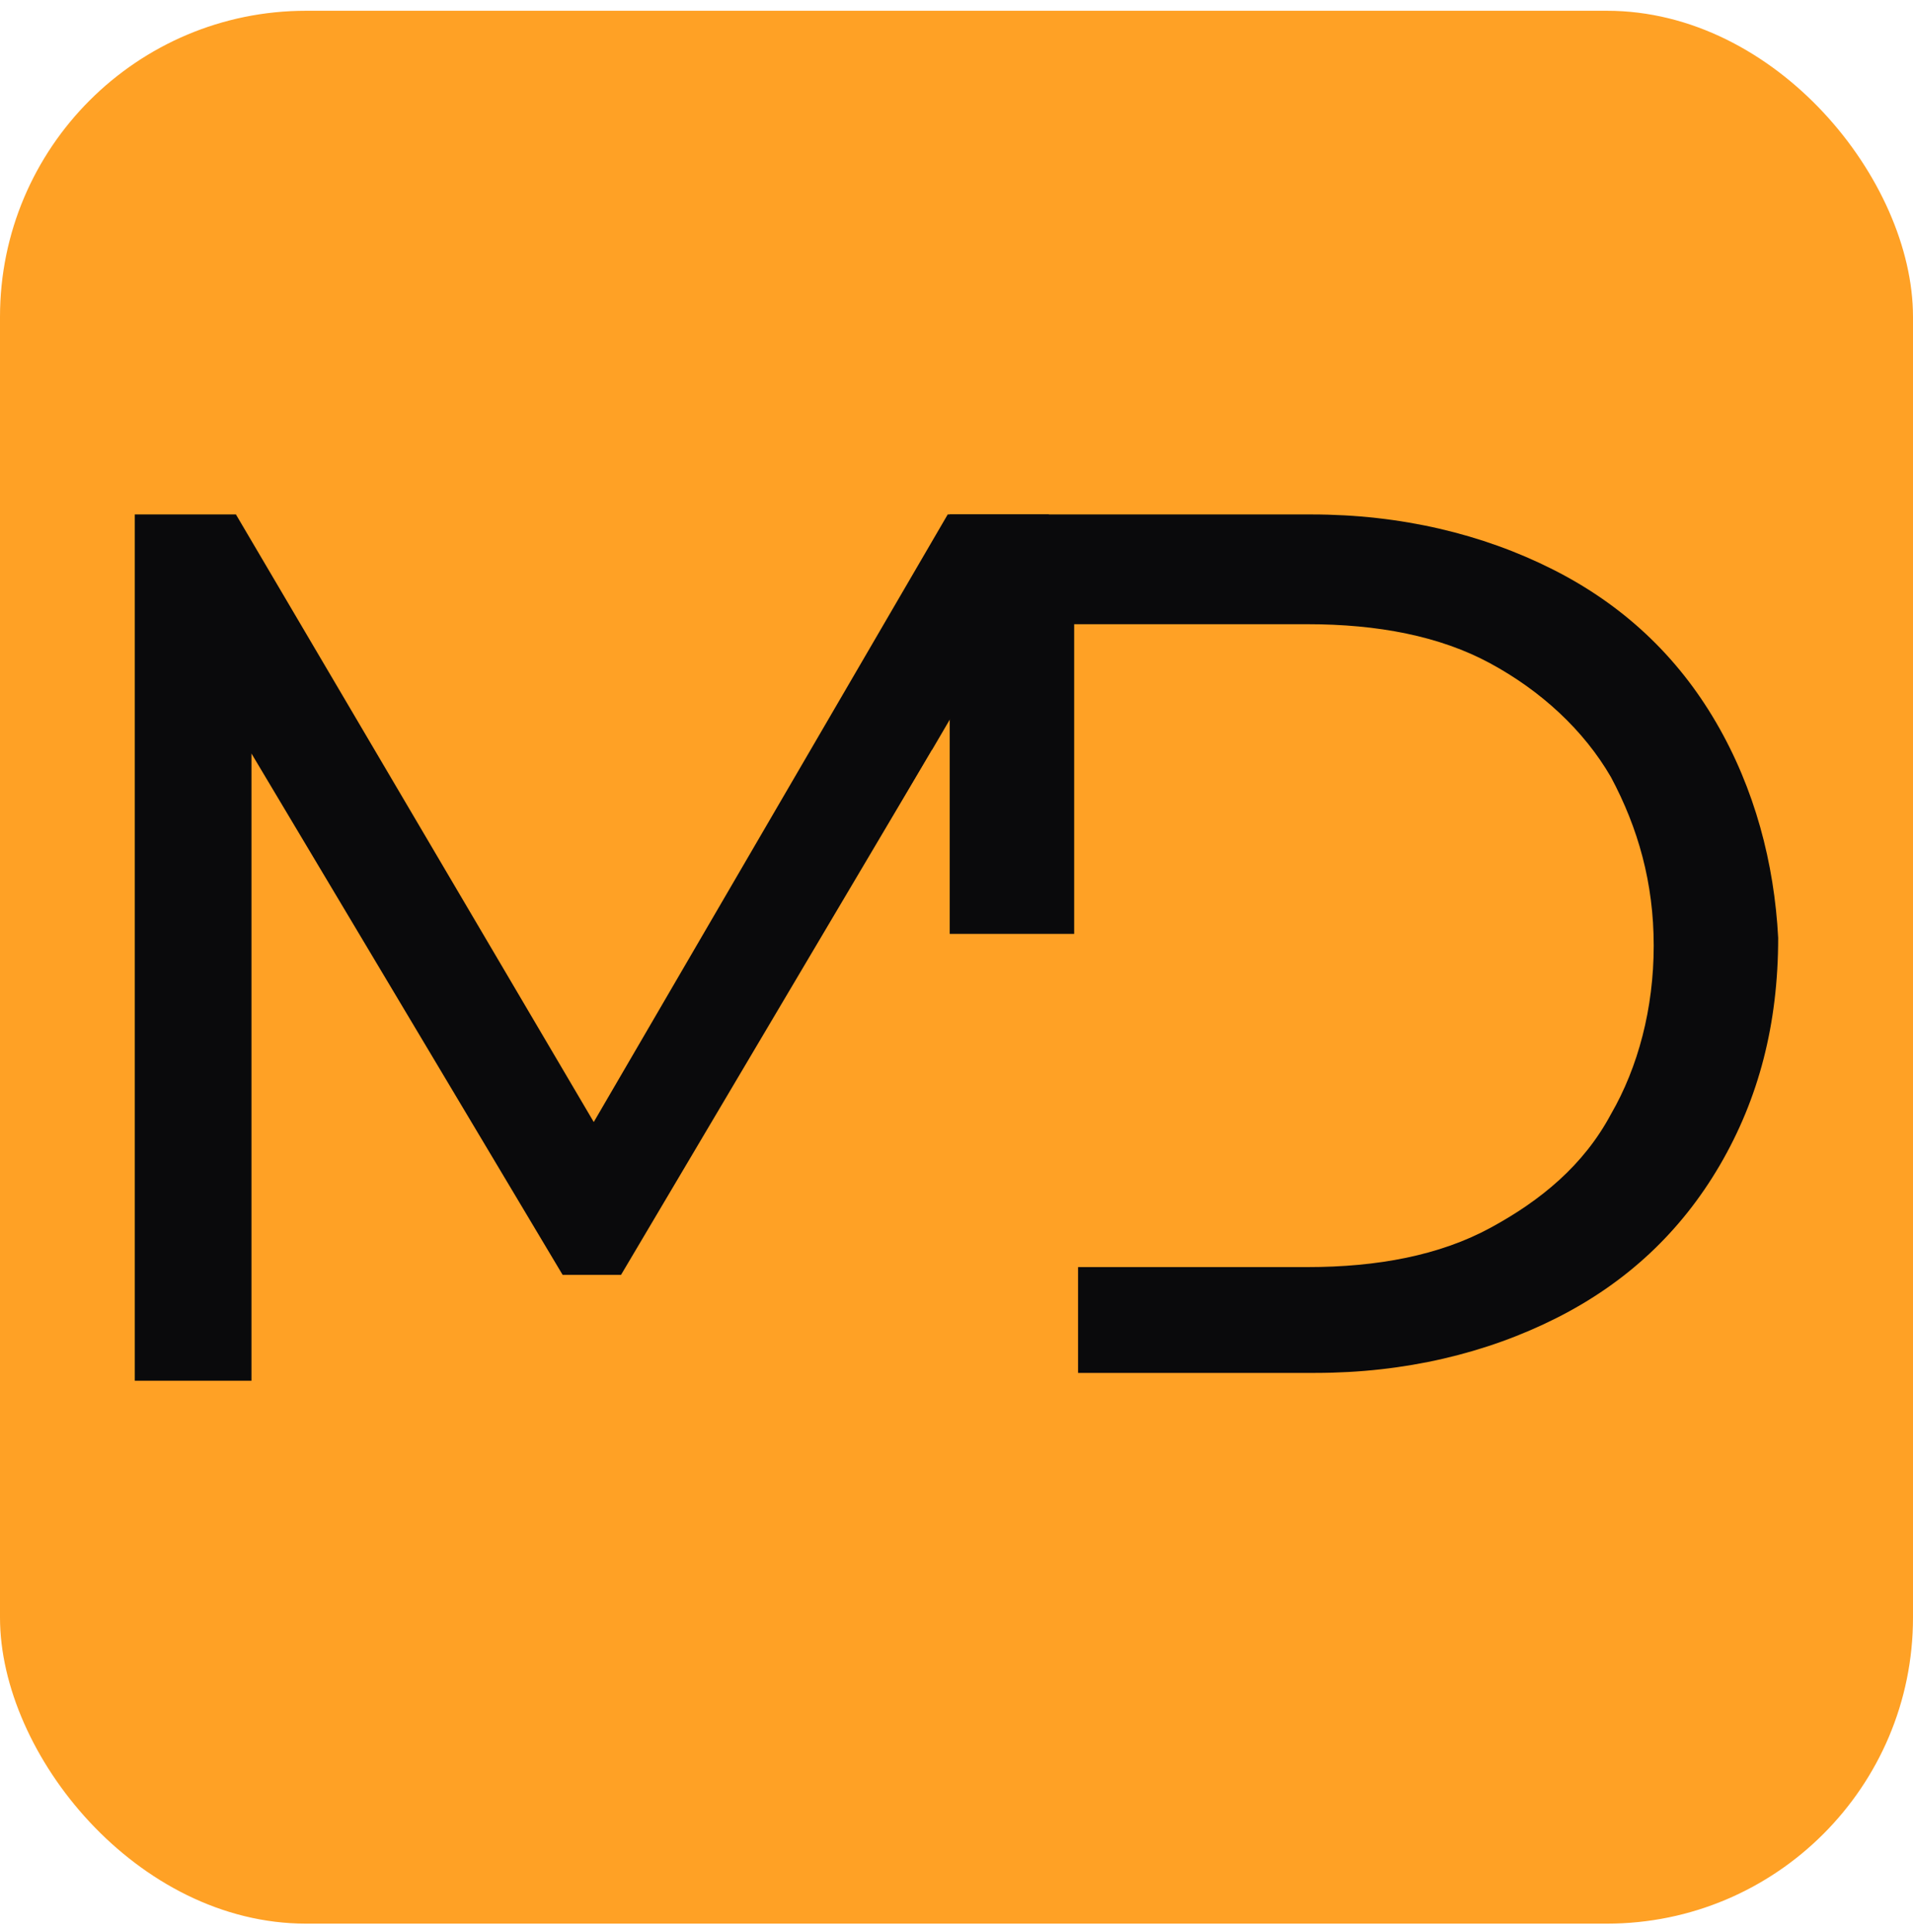
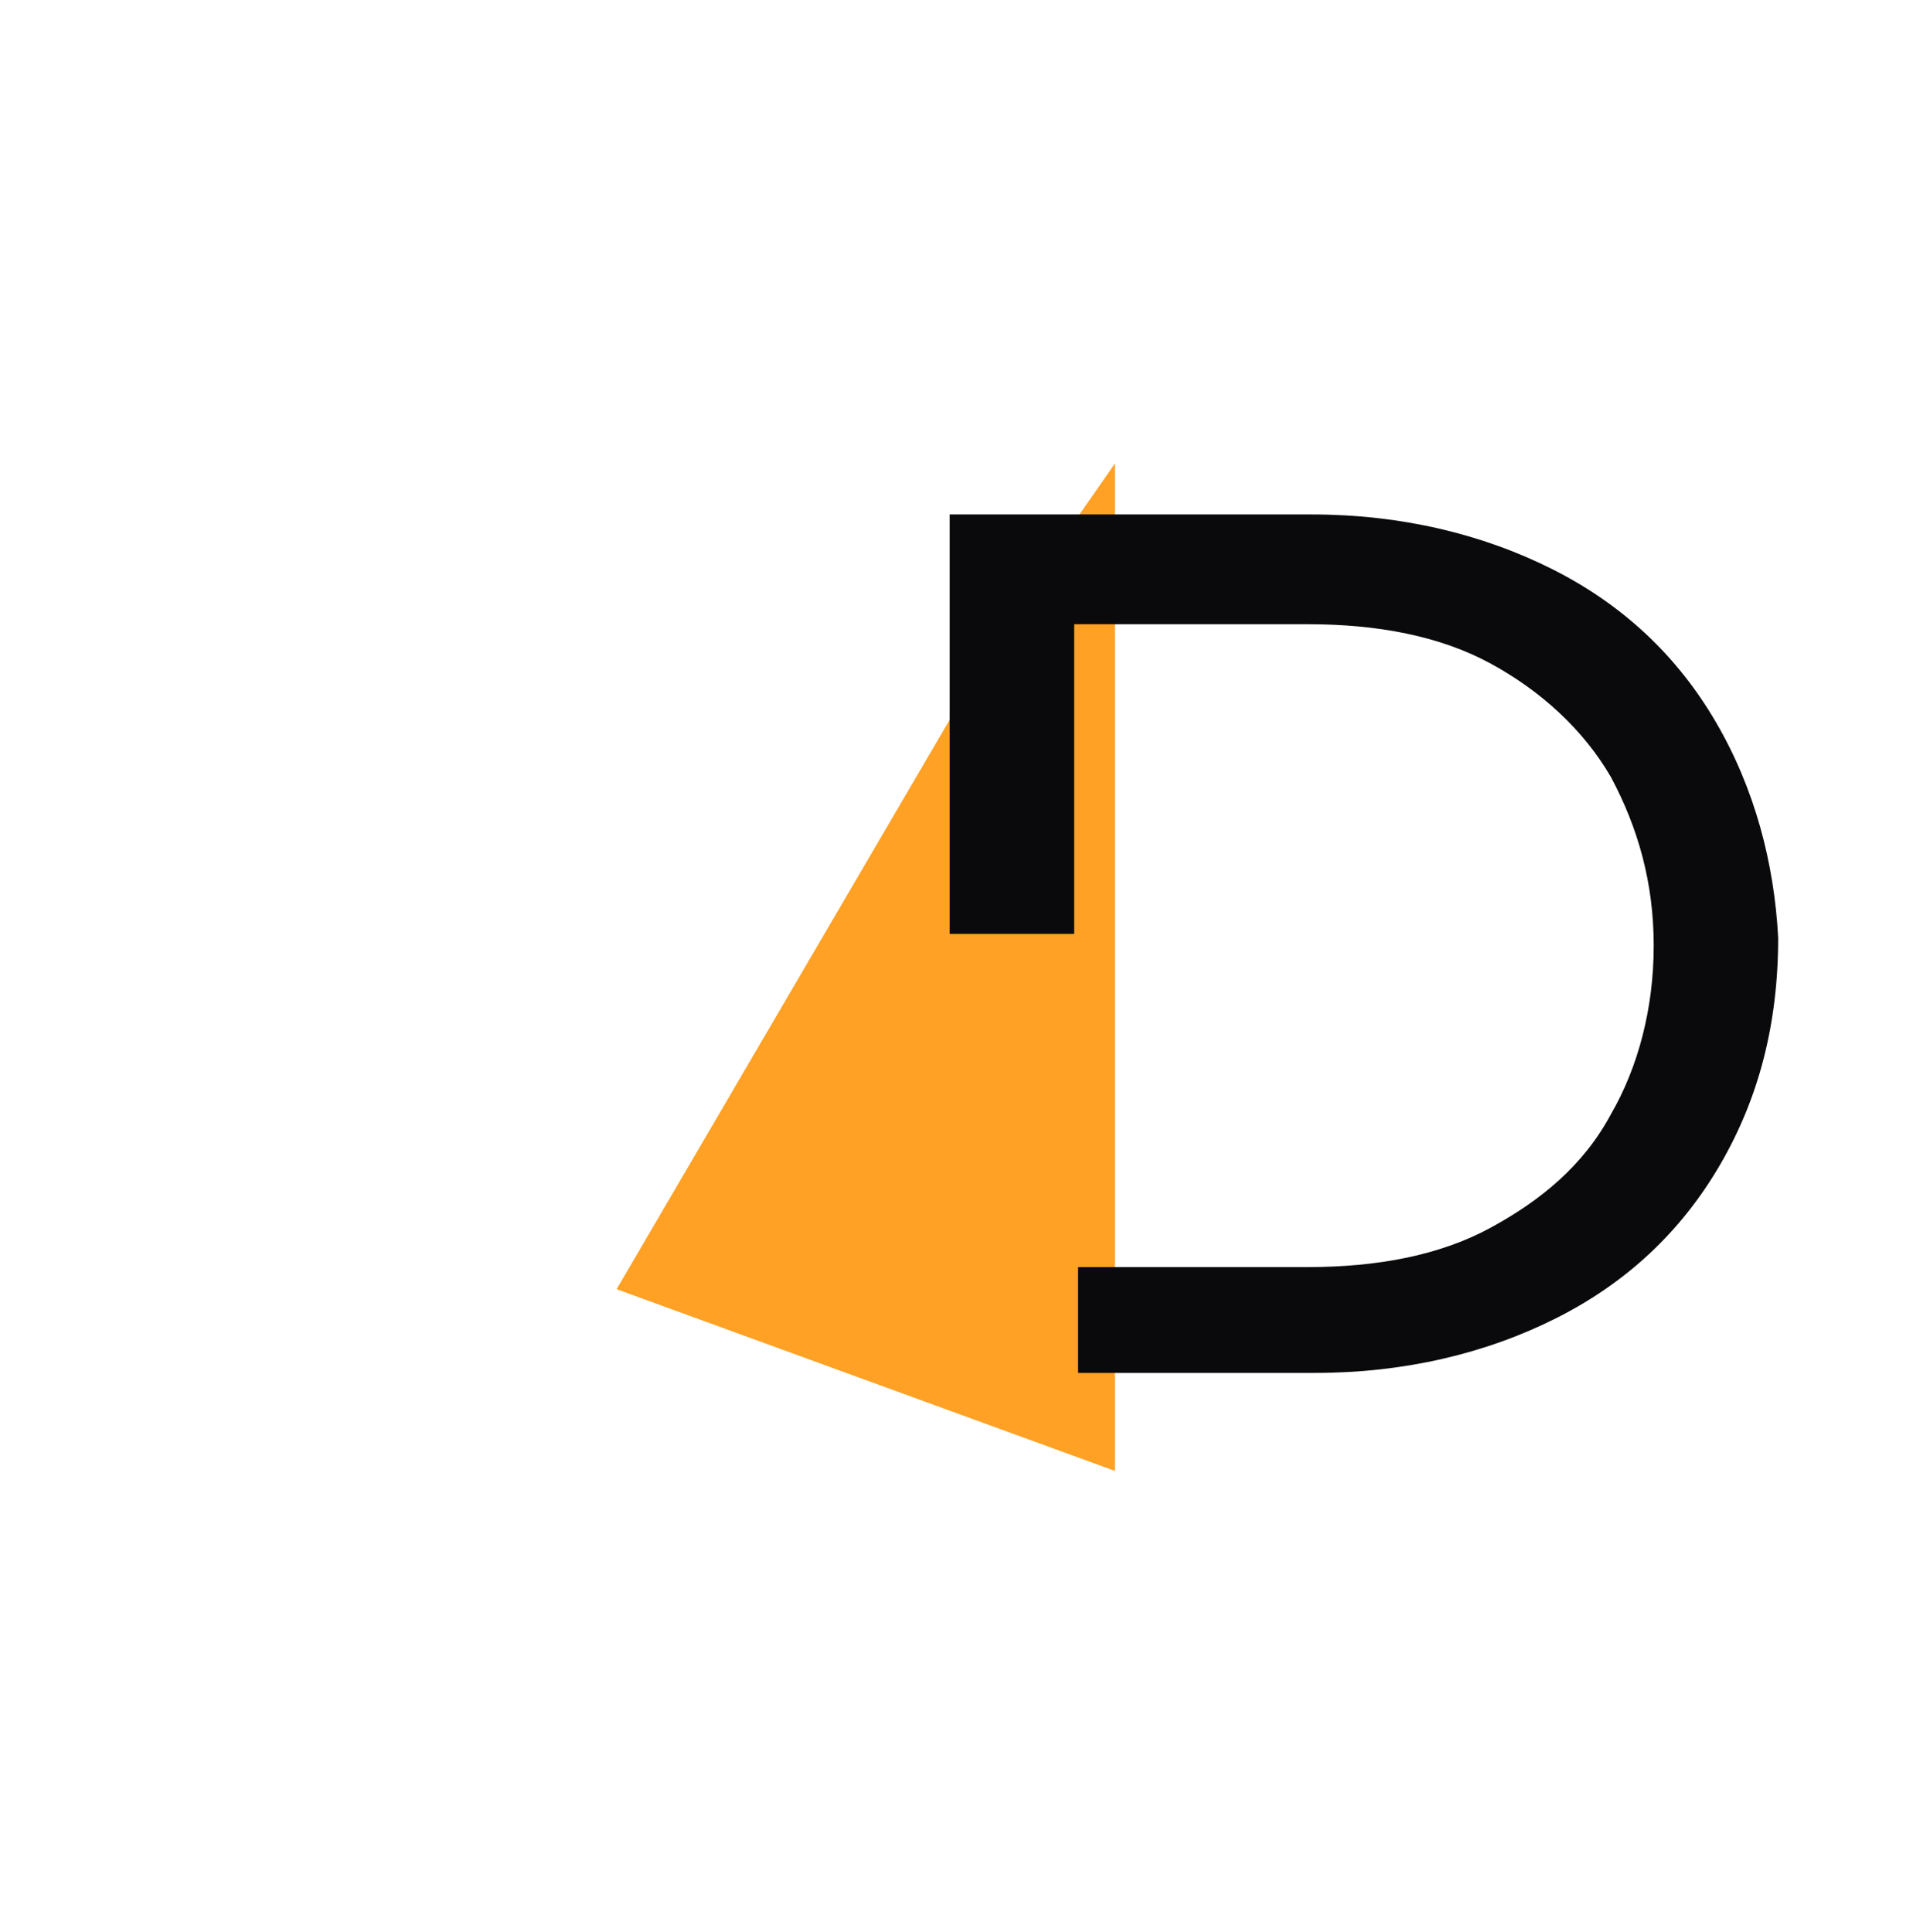
<svg xmlns="http://www.w3.org/2000/svg" width="100" height="101" viewBox="0 0 100 101" fill="none">
  <g id="Ð¤Ð°Ð²Ð¸ÐºÐ¾Ð½">
    <g id="Group 94109">
-       <rect id="Rectangle 4231" y="0.563" width="100" height="100" rx="16" fill="#FFA125" />
      <g id="Group 94108">
        <g id="Group">
-           <path id="Vector" d="M48.728 72.182V39.189L32.462 66.649H29.412L13.146 39.394V72.182H7.046V26.894H12.333L31.038 58.657L49.541 26.894H54.827V72.182H48.728Z" fill="#0A0A0C" />
-         </g>
+           </g>
        <g id="Group_2">
          <g id="Group_3">
            <path id="Vector_2" d="M53.279 31.411L58.282 24.23V76.896L32.232 67.396L53.279 31.411Z" fill="#FFA125" />
          </g>
        </g>
        <g id="Group_4">
          <g id="Group_5">
            <path id="Vector_3" d="M89.699 37.755C87.666 34.271 84.82 31.607 81.16 29.763C77.5 27.919 73.23 26.894 68.554 26.894H49.645V48.821H56.151V32.632H68.35C72.01 32.632 75.263 33.247 77.906 34.681C80.55 36.115 82.786 38.165 84.21 40.624C85.633 43.288 86.446 46.157 86.446 49.436C86.446 52.714 85.633 55.788 84.21 58.247C82.786 60.911 80.55 62.756 77.906 64.19C75.263 65.625 72.01 66.24 68.35 66.24H56.354V71.772H68.757C73.433 71.772 77.703 70.748 81.363 68.903C85.023 67.059 87.869 64.395 89.903 60.911C91.936 57.428 92.952 53.534 92.952 49.026C92.749 45.132 91.733 41.239 89.699 37.755Z" fill="#0A0A0C" />
          </g>
        </g>
      </g>
    </g>
  </g>
</svg>